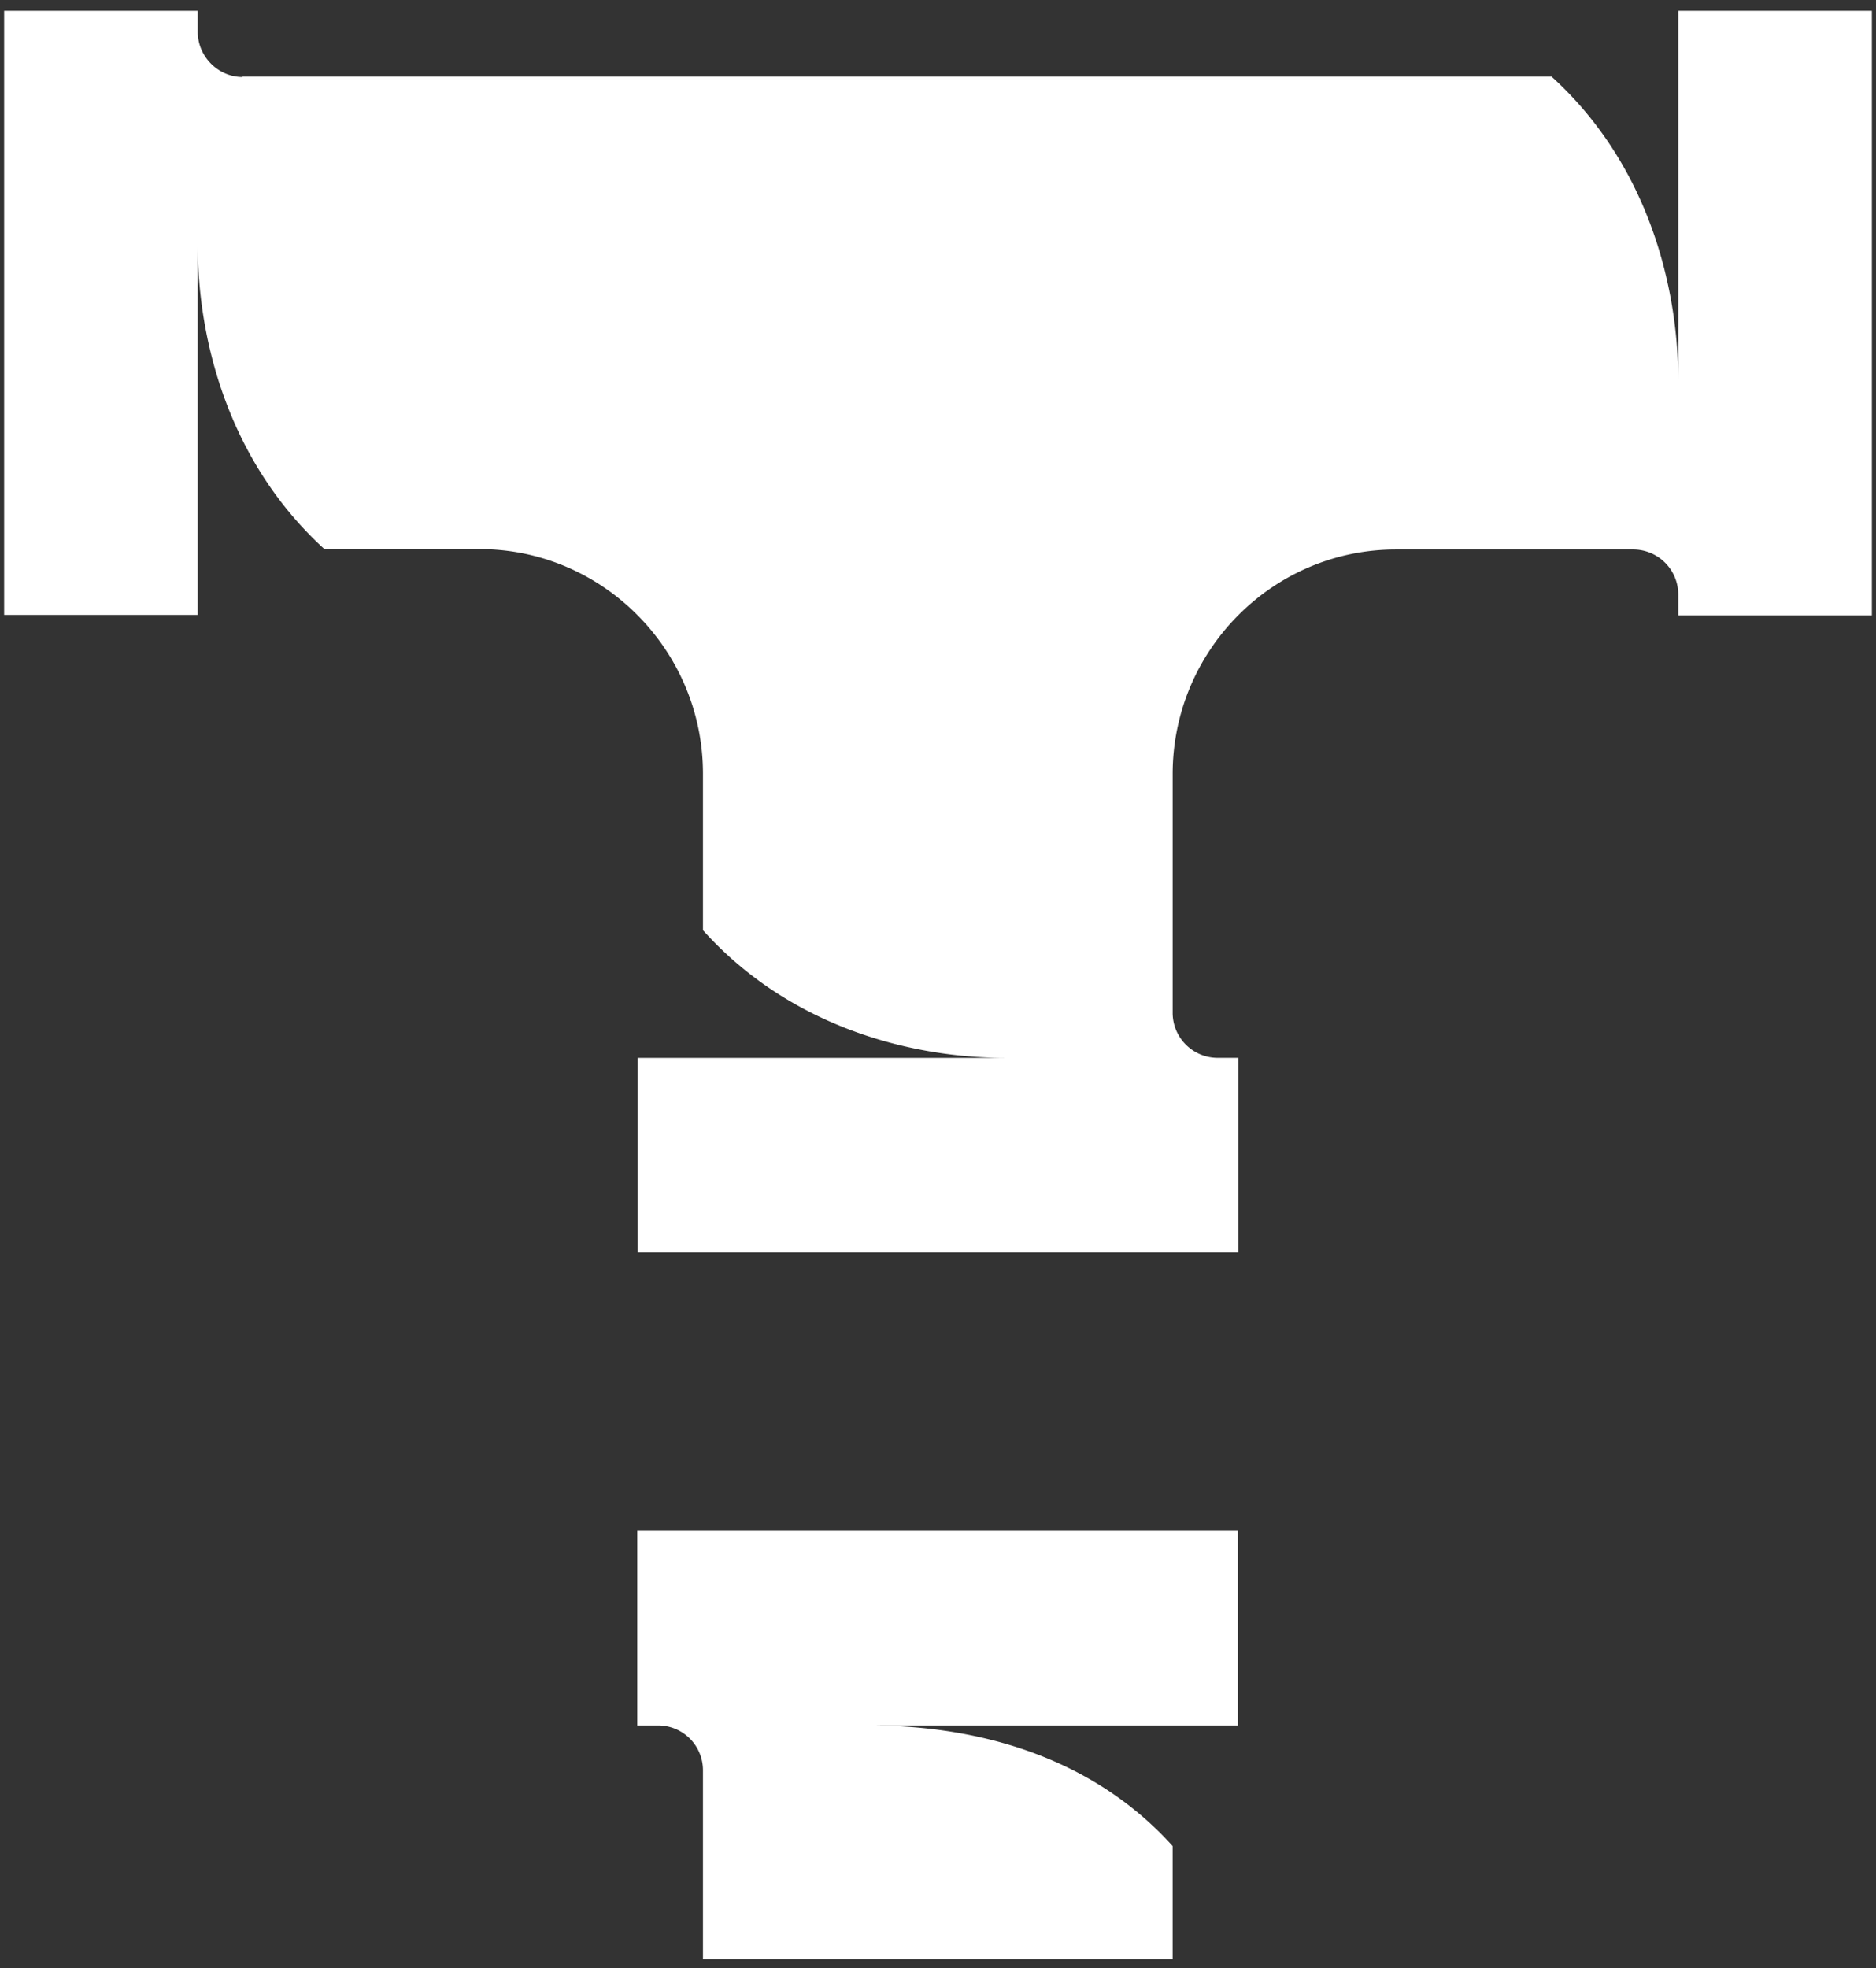
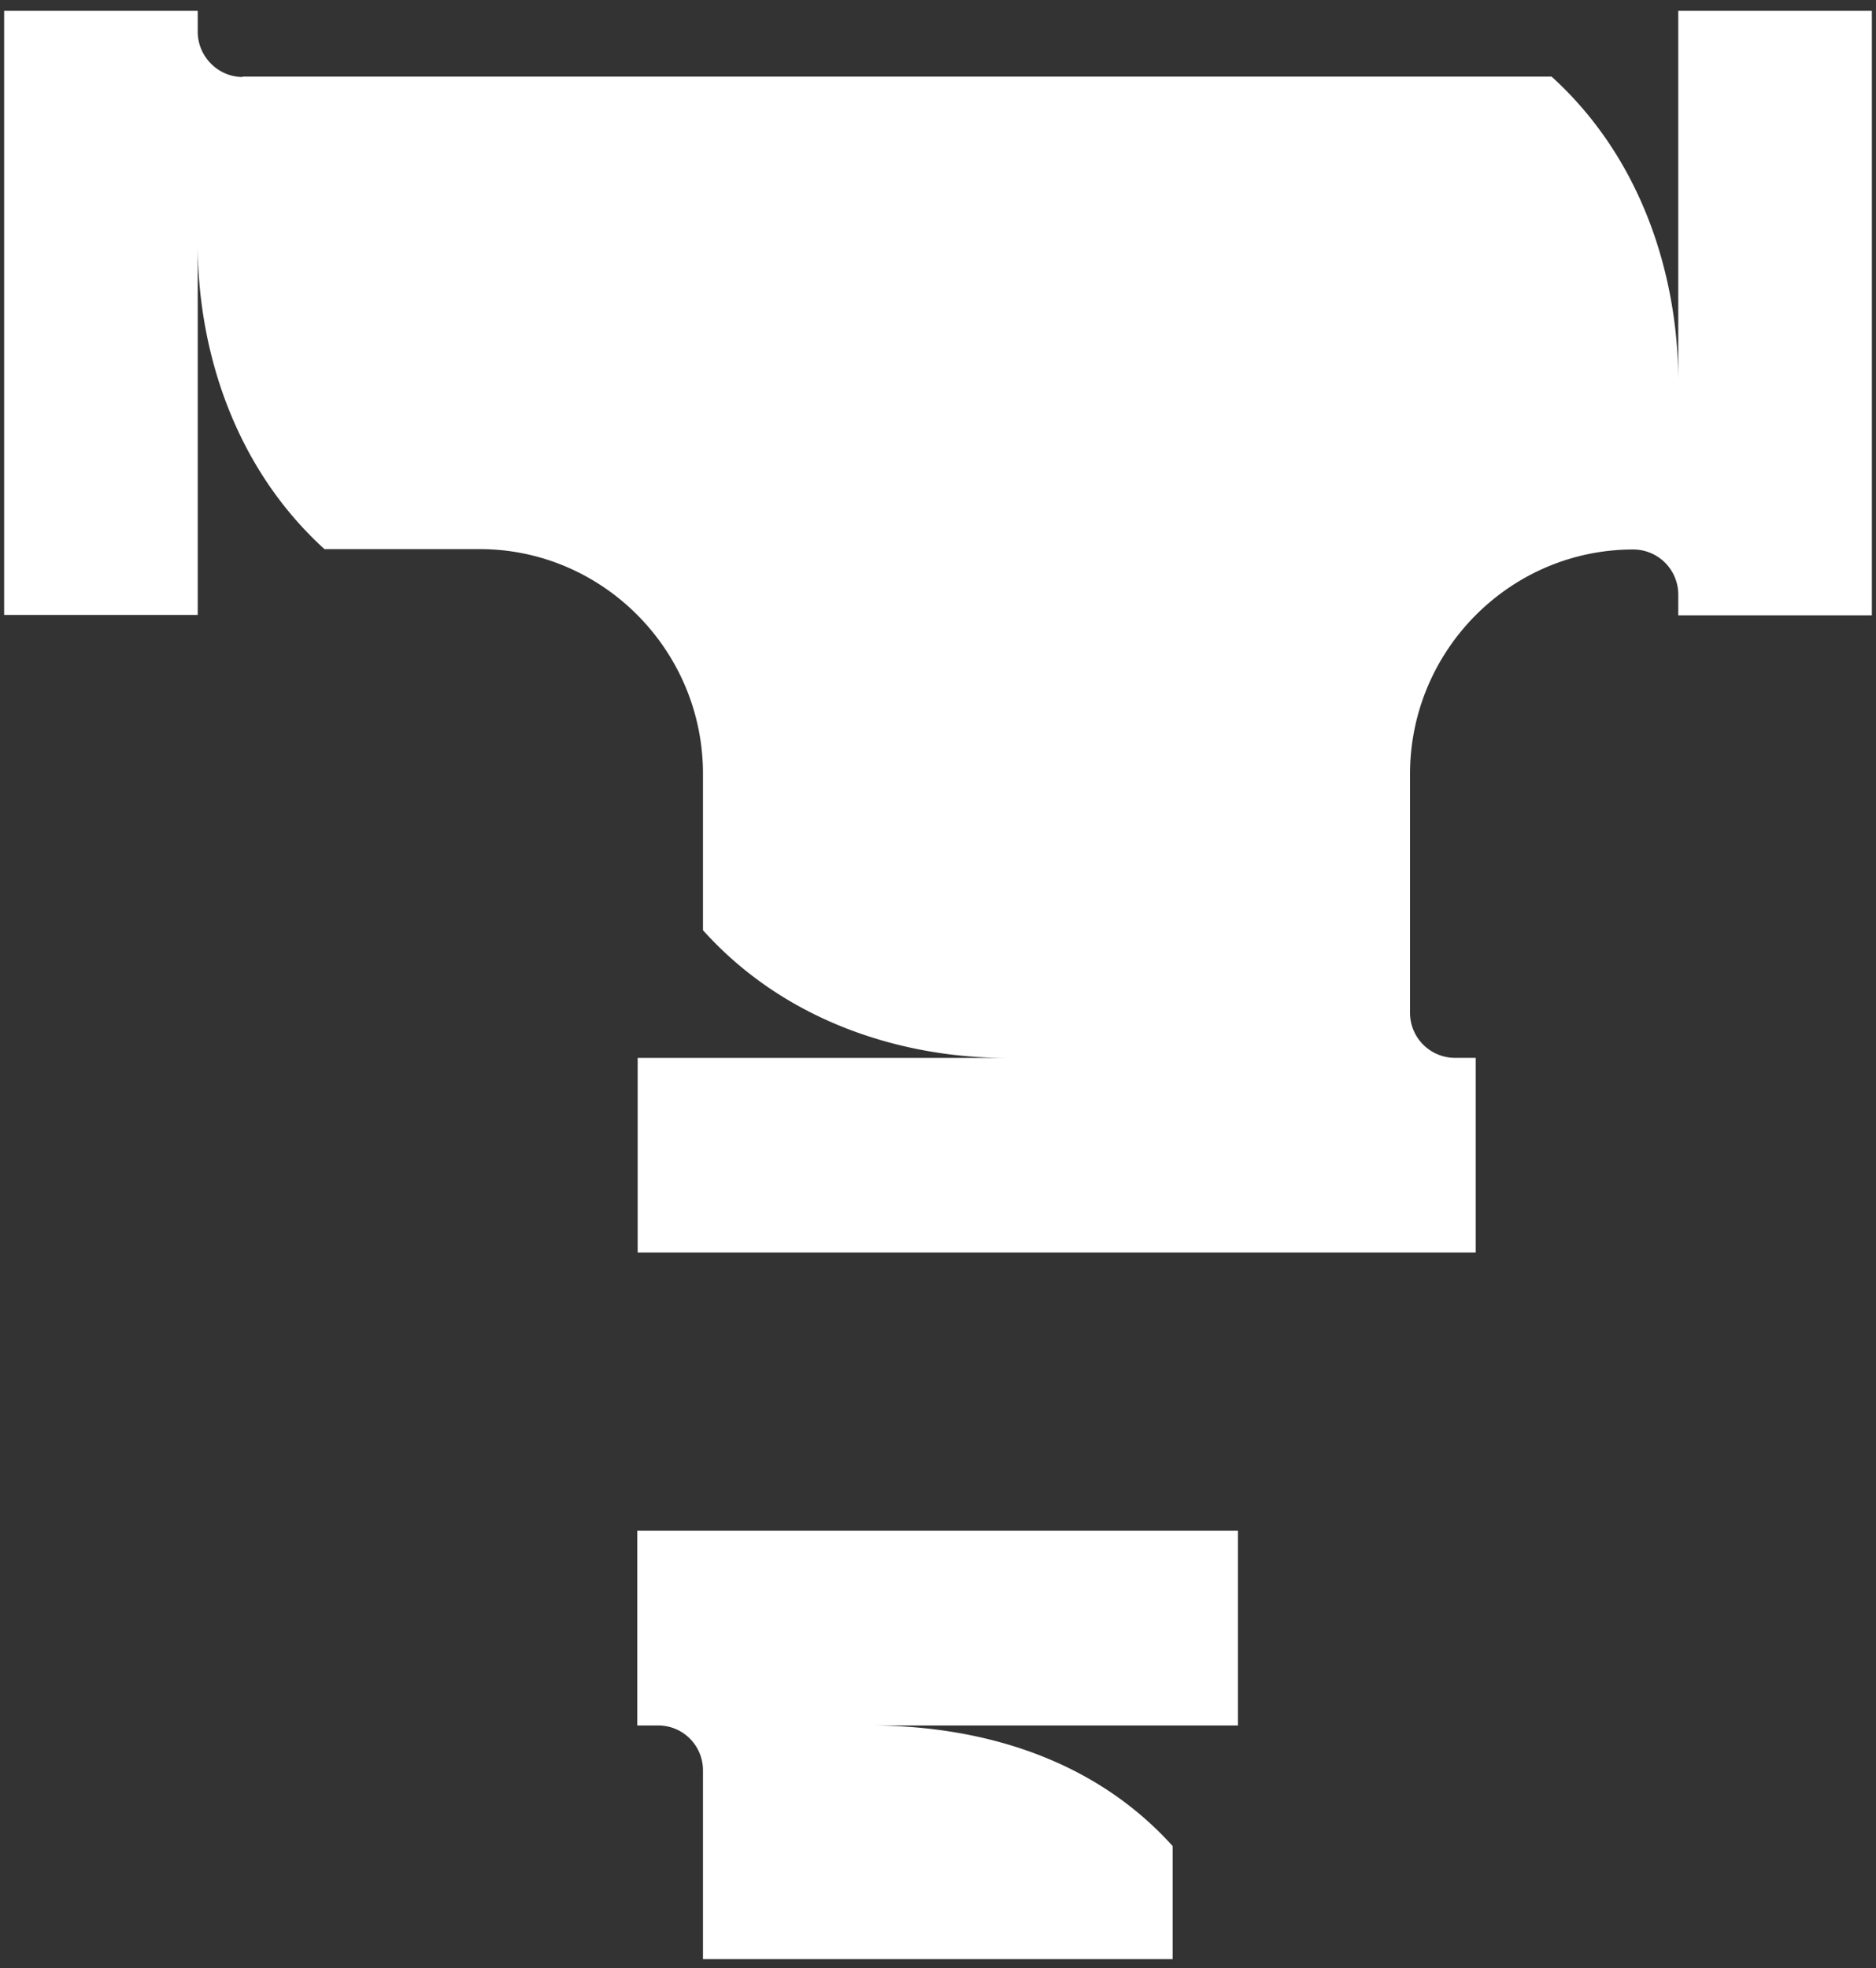
<svg xmlns="http://www.w3.org/2000/svg" width="143" height="150" fill="none">
  <rect width="100%" height="100%" fill="#333333" stroke="none" />
-   <path d="M89.385 140.684v8.62h-35.8v-14.386a3.416 3.416 0 0 0-3.428-3.424h-1.58v-14.836h45.786v14.836h-28.05c7.452 0 16.574 1.983 23.072 9.19ZM18.47 5.838h99.8c7.184 6.517 9.658 15.707 9.658 23.215V.823h14.756v46.07h-14.756V45.3a3.435 3.435 0 0 0-3.428-3.424h-18.094c-9.39 0-17.02 7.689-17.02 17.119v18.2a3.435 3.435 0 0 0 3.427 3.423h1.58v14.836H48.607V80.62h28.05c-7.452 0-16.574-2.492-23.072-9.73V58.966c0-9.43-7.661-17.119-17.021-17.119H24.73c-7.184-6.547-9.658-15.707-9.658-23.215v28.23H.316V.823h14.756v1.592c0 1.893 1.55 3.454 3.428 3.454l-.03-.03Z" fill="#fff" />
+   <path d="M89.385 140.684v8.62h-35.8v-14.386a3.416 3.416 0 0 0-3.428-3.424h-1.58v-14.836h45.786v14.836h-28.05c7.452 0 16.574 1.983 23.072 9.19ZM18.47 5.838h99.8c7.184 6.517 9.658 15.707 9.658 23.215V.823h14.756v46.07h-14.756V45.3a3.435 3.435 0 0 0-3.428-3.424c-9.39 0-17.02 7.689-17.02 17.119v18.2a3.435 3.435 0 0 0 3.427 3.423h1.58v14.836H48.607V80.62h28.05c-7.452 0-16.574-2.492-23.072-9.73V58.966c0-9.43-7.661-17.119-17.021-17.119H24.73c-7.184-6.547-9.658-15.707-9.658-23.215v28.23H.316V.823h14.756v1.592c0 1.893 1.55 3.454 3.428 3.454l-.03-.03Z" fill="#fff" />
</svg>